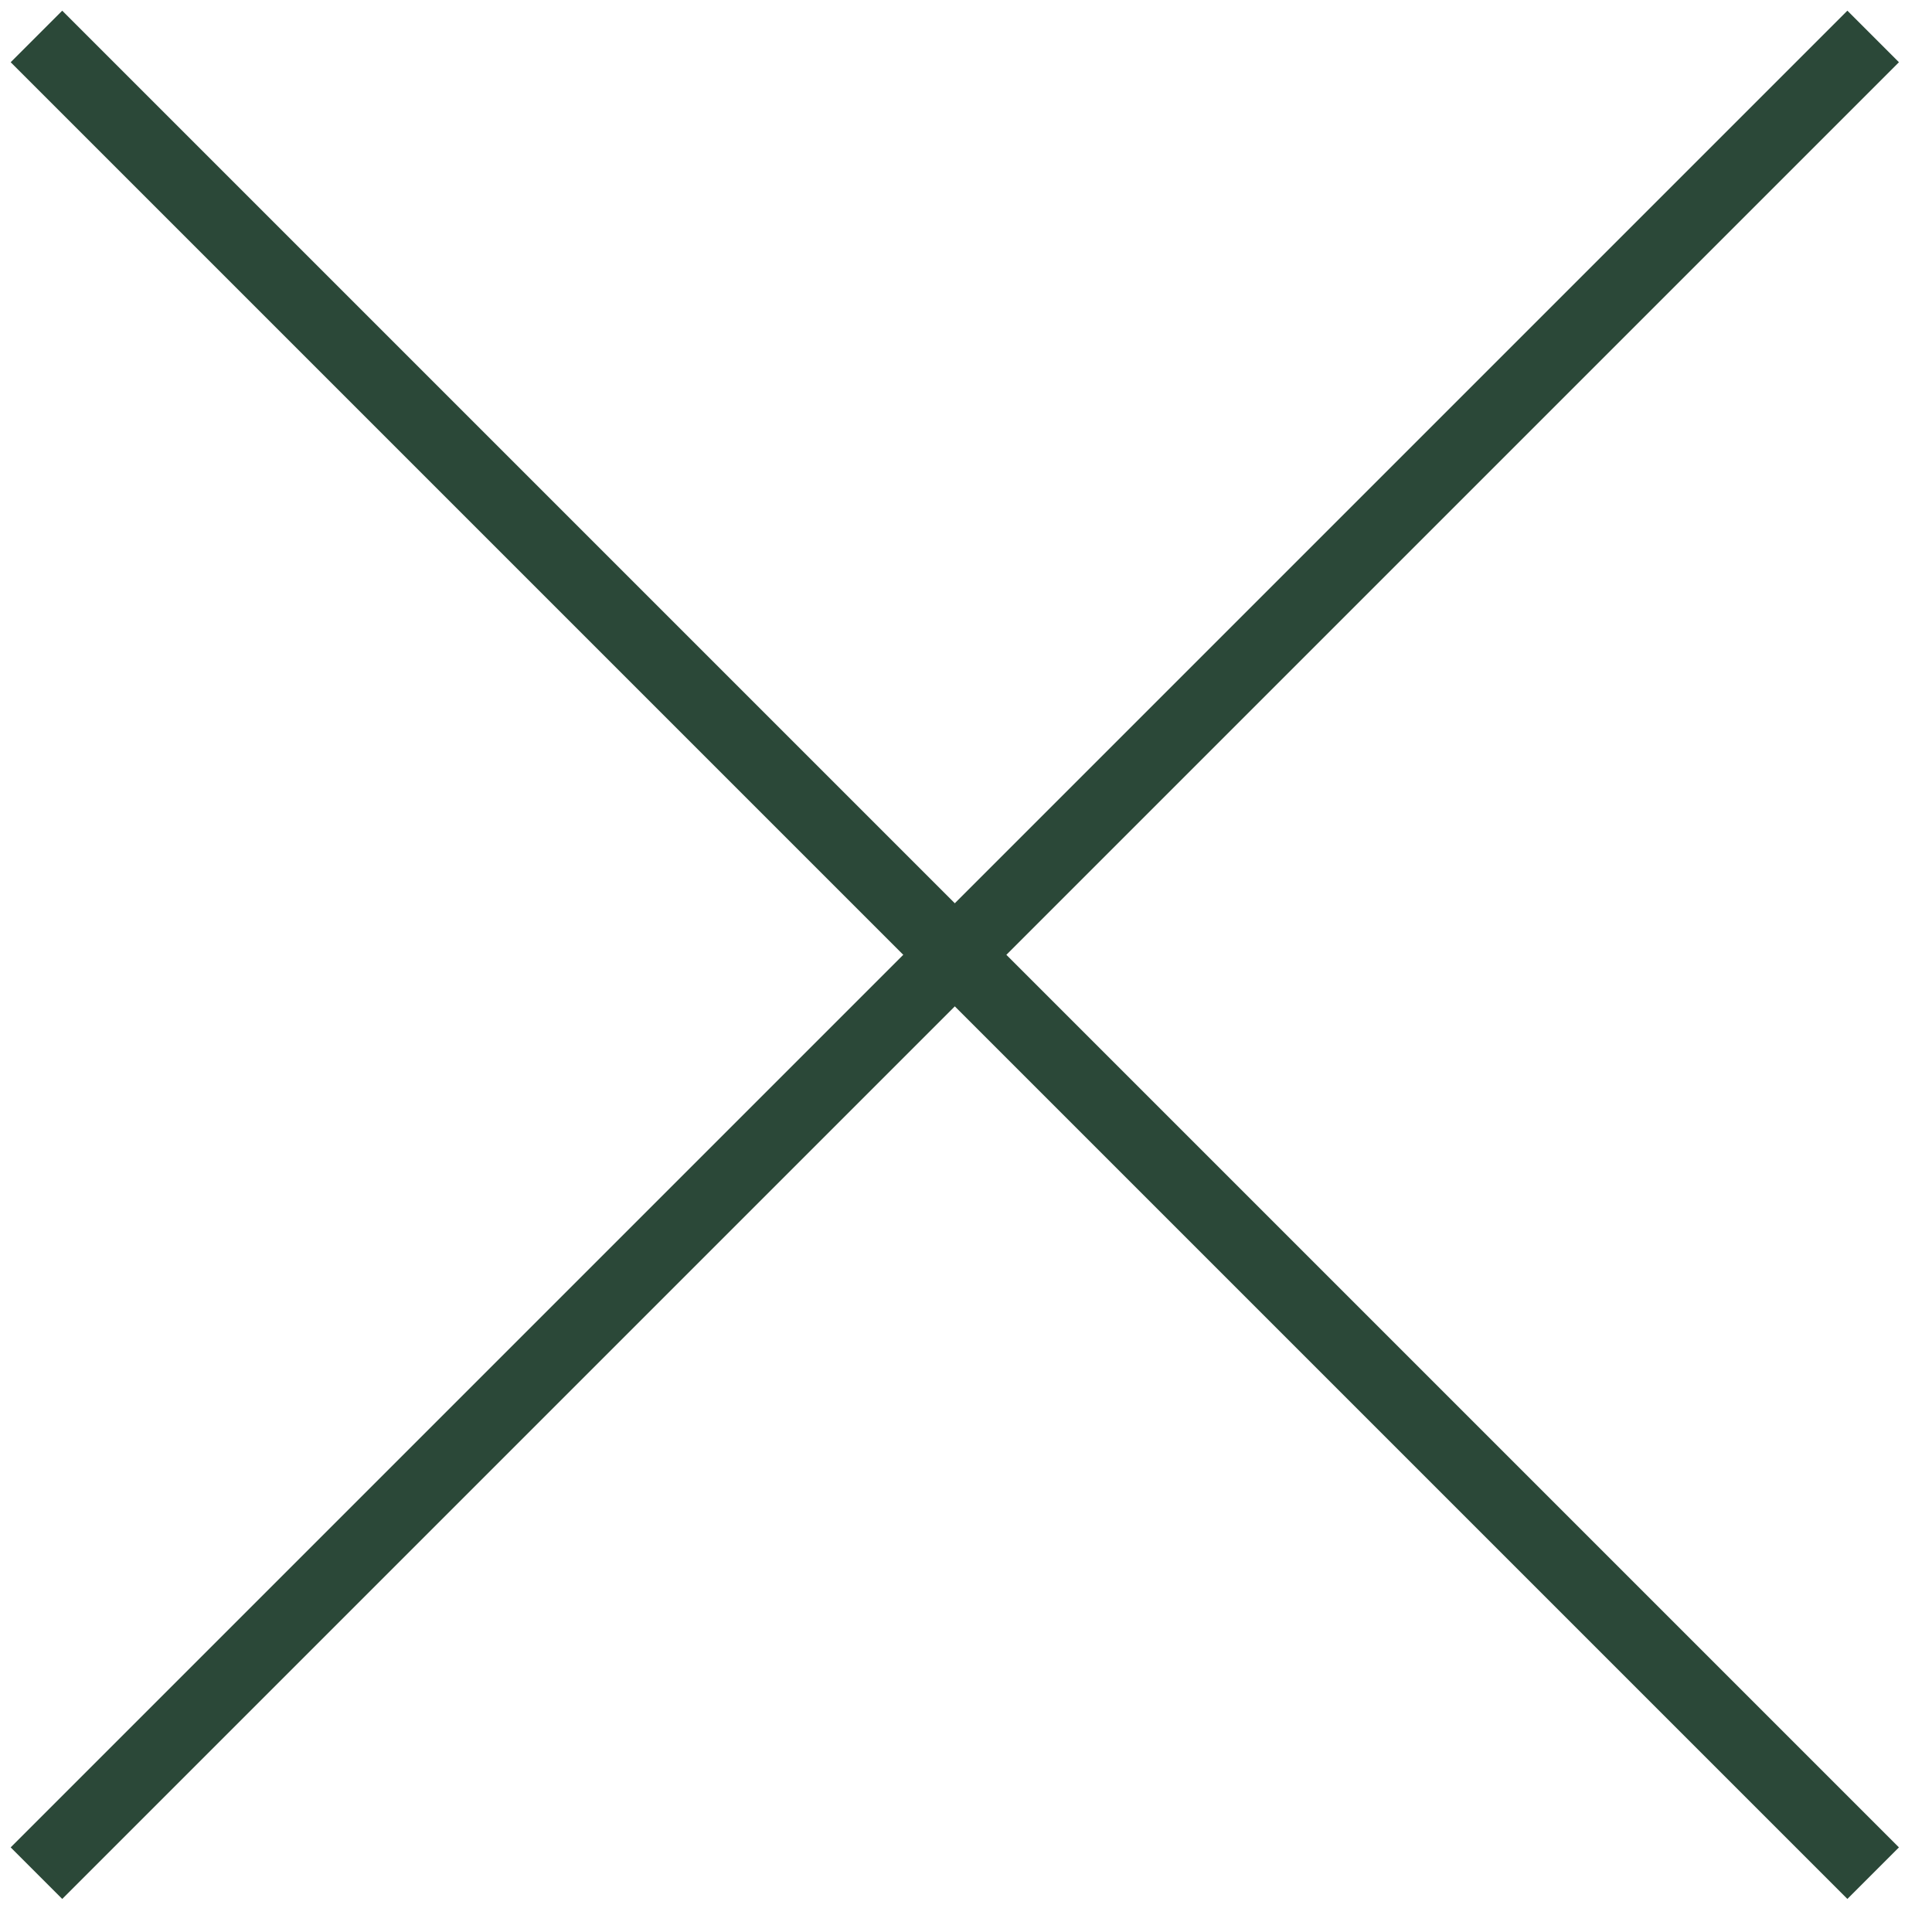
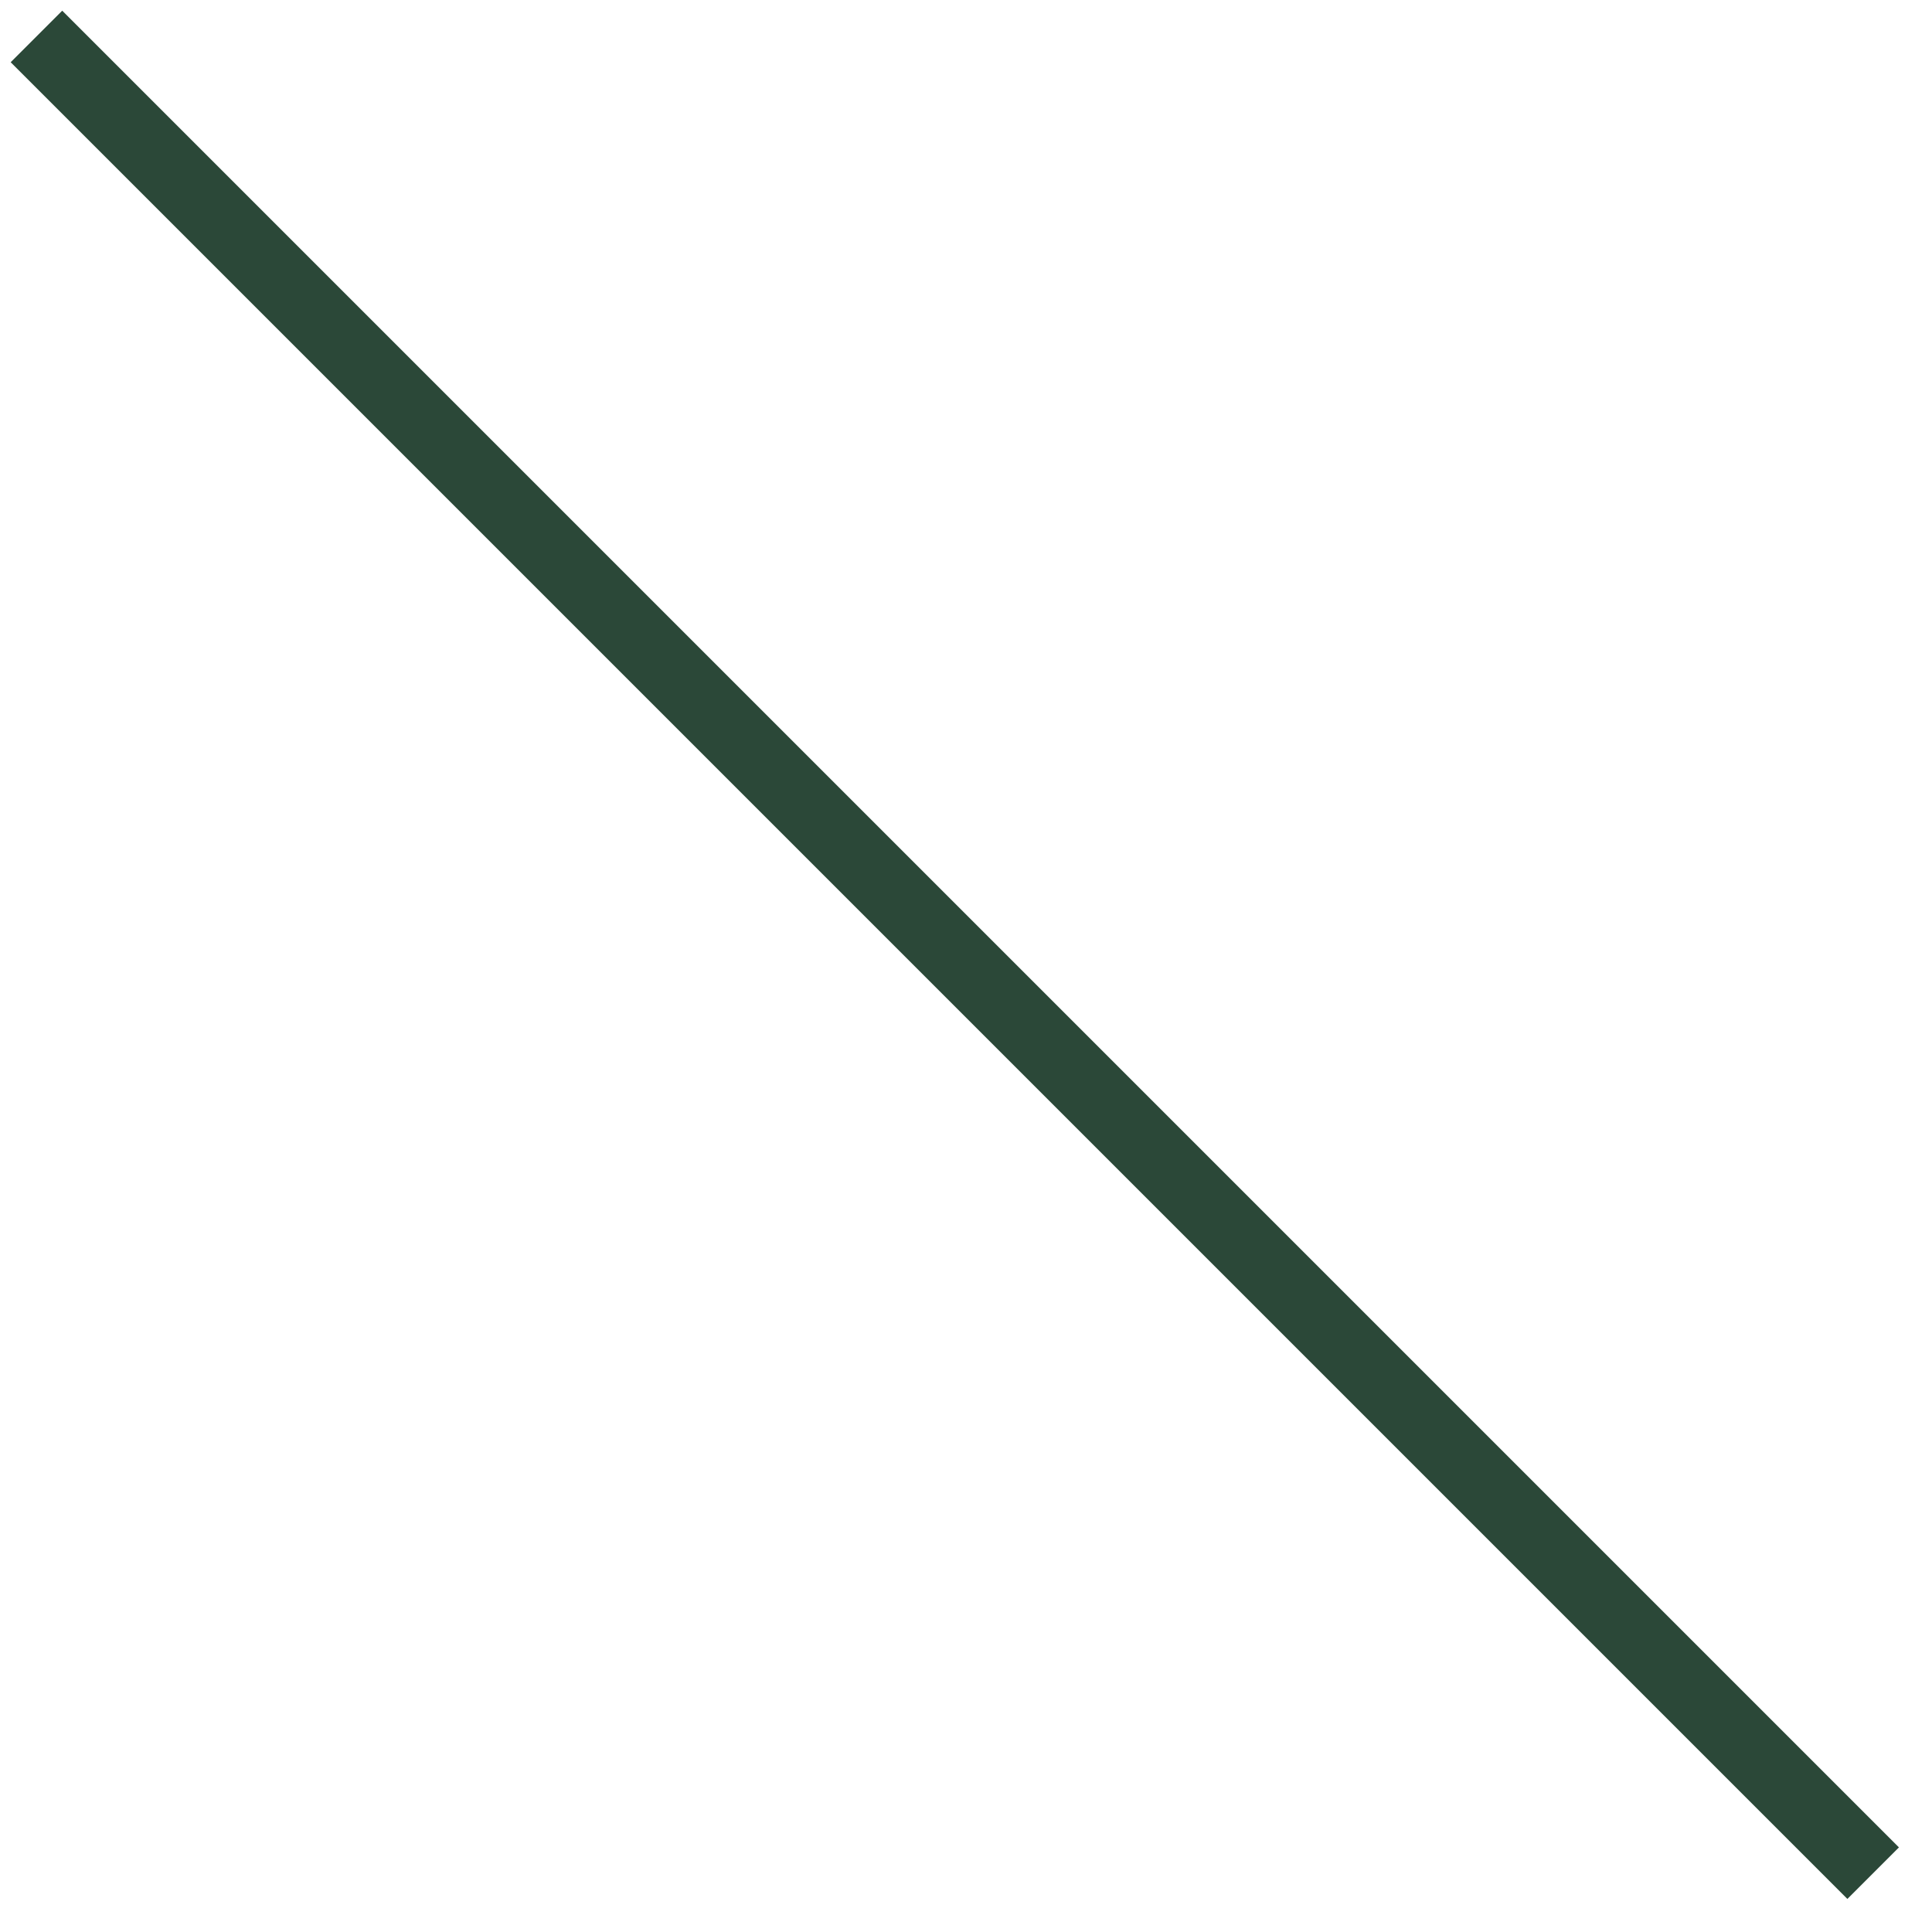
<svg xmlns="http://www.w3.org/2000/svg" width="53" height="53" viewBox="0 0 53 53" fill="none">
-   <path d="M51.386 1L1 51.386" stroke="#2B4838" stroke-width="2" />
  <path d="M1 1L51.386 51.386" stroke="#2B4838" stroke-width="2" />
</svg>